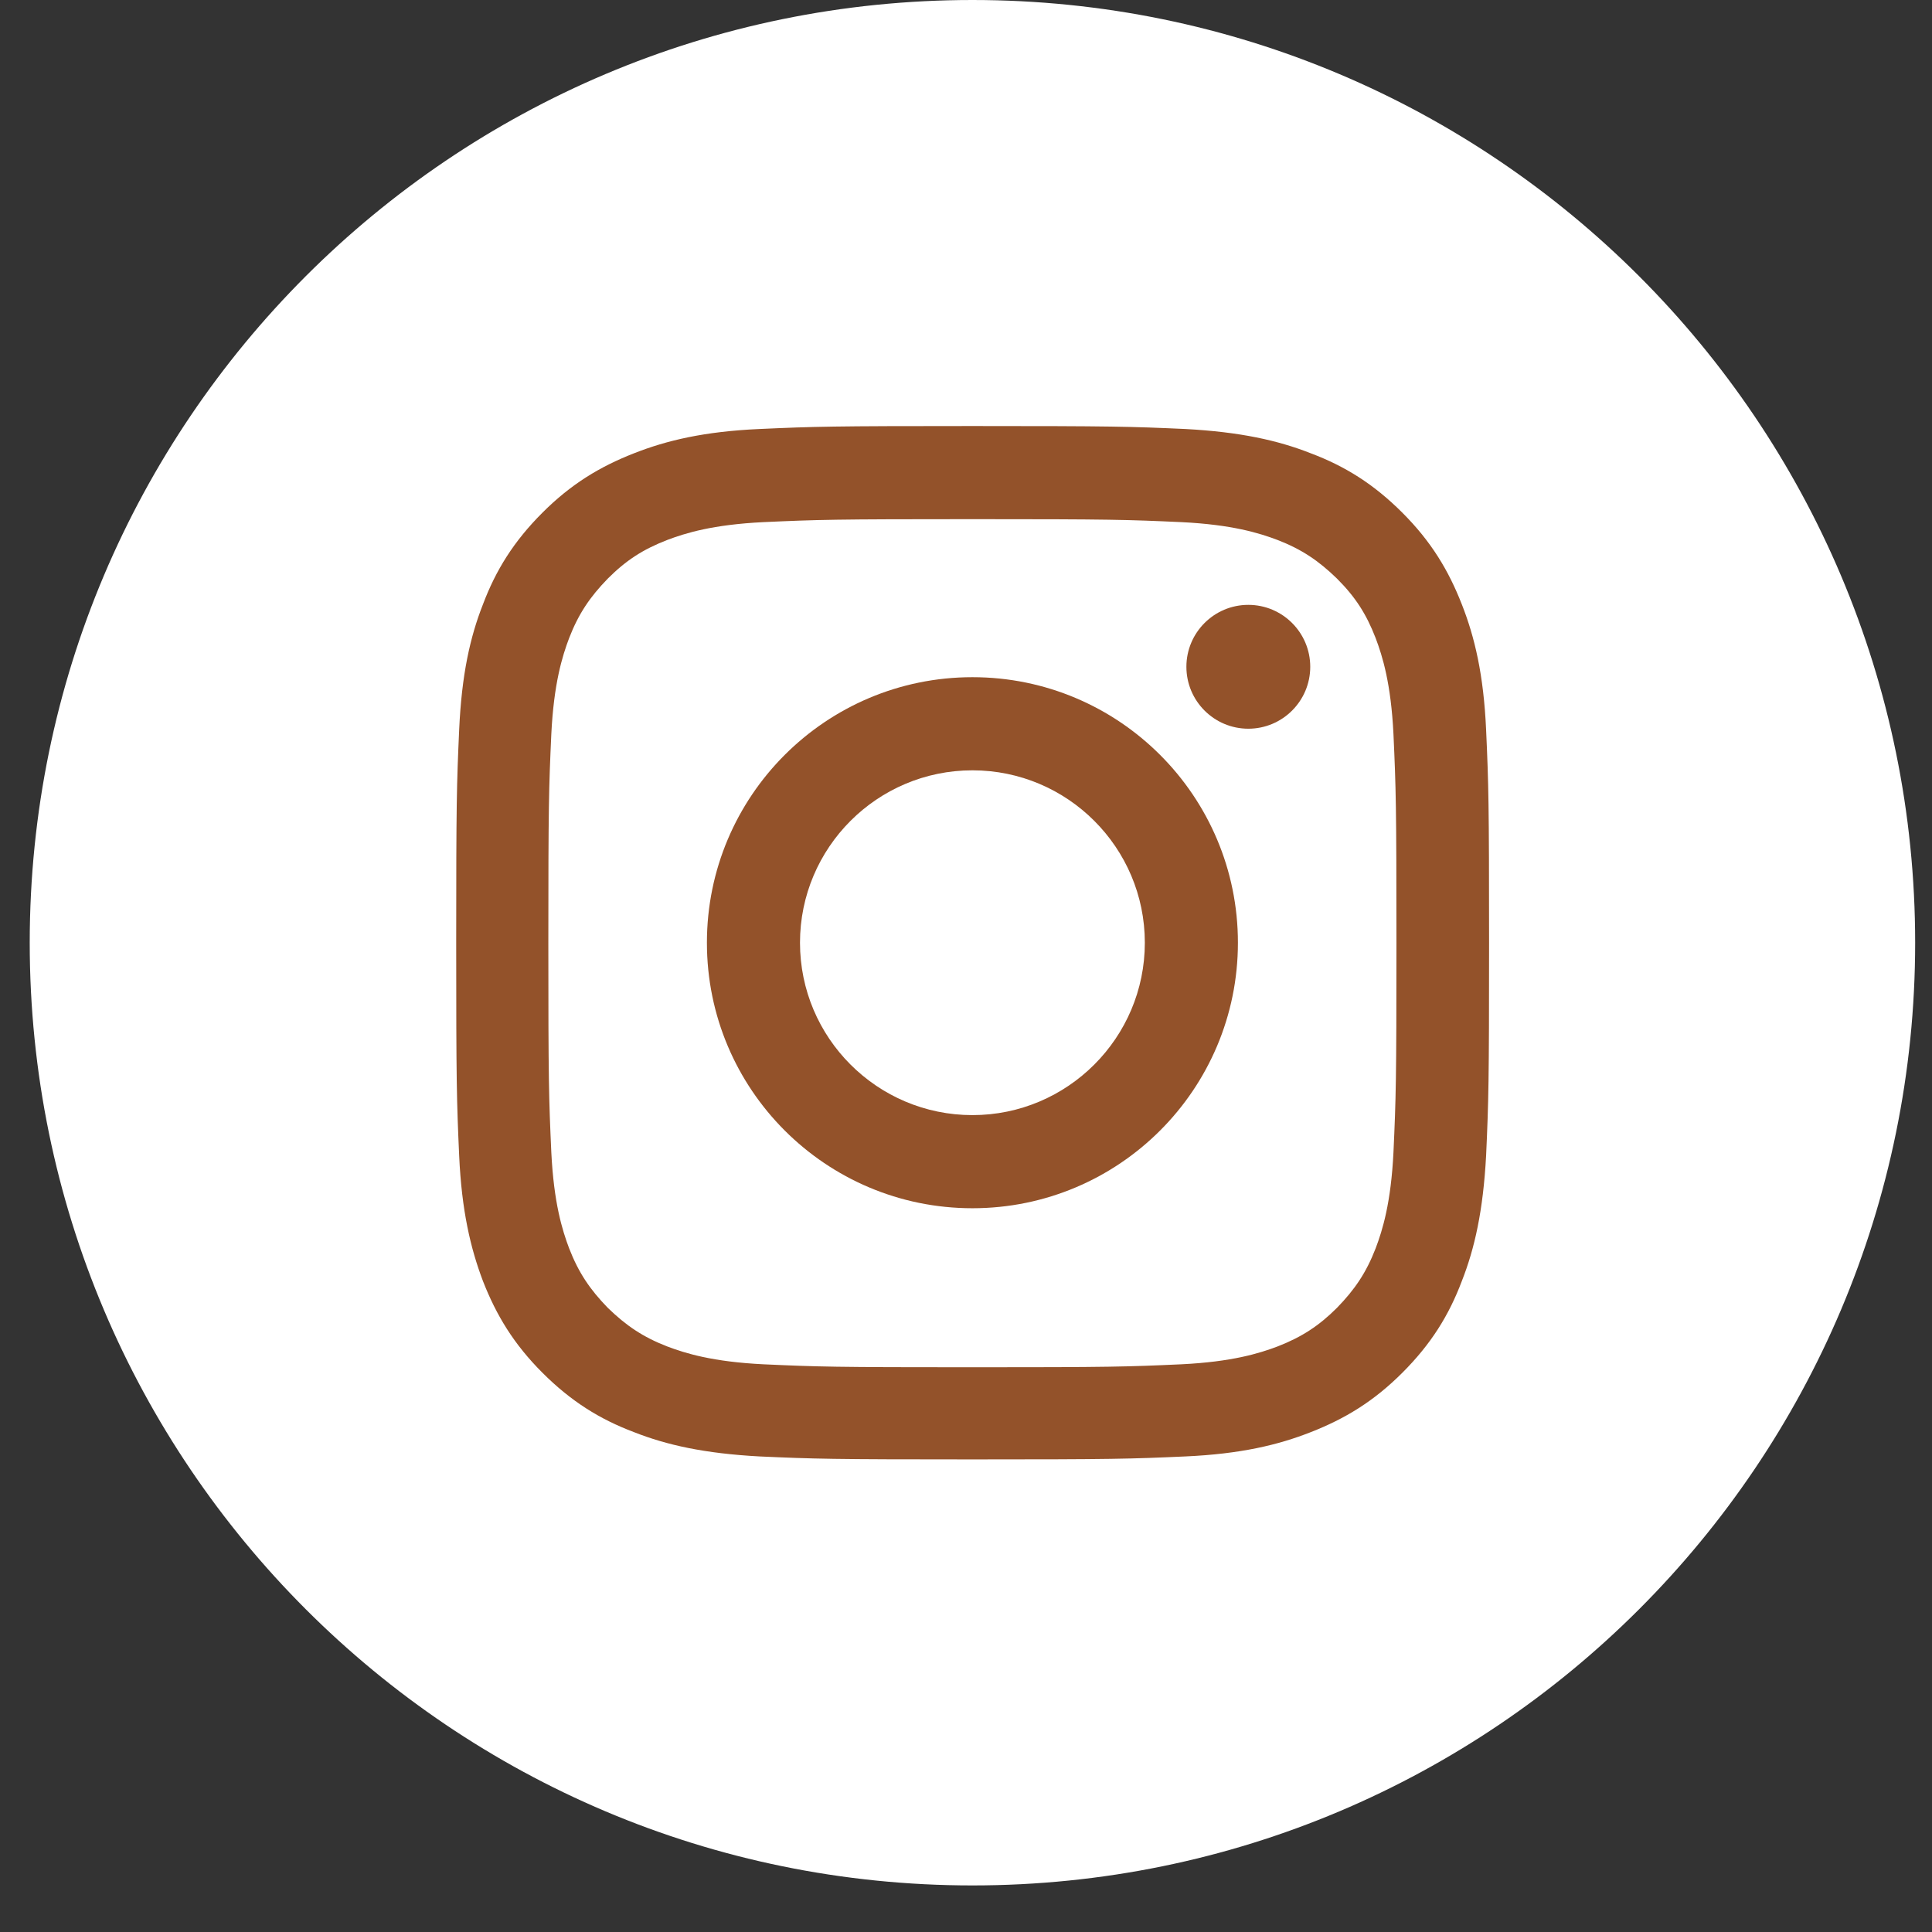
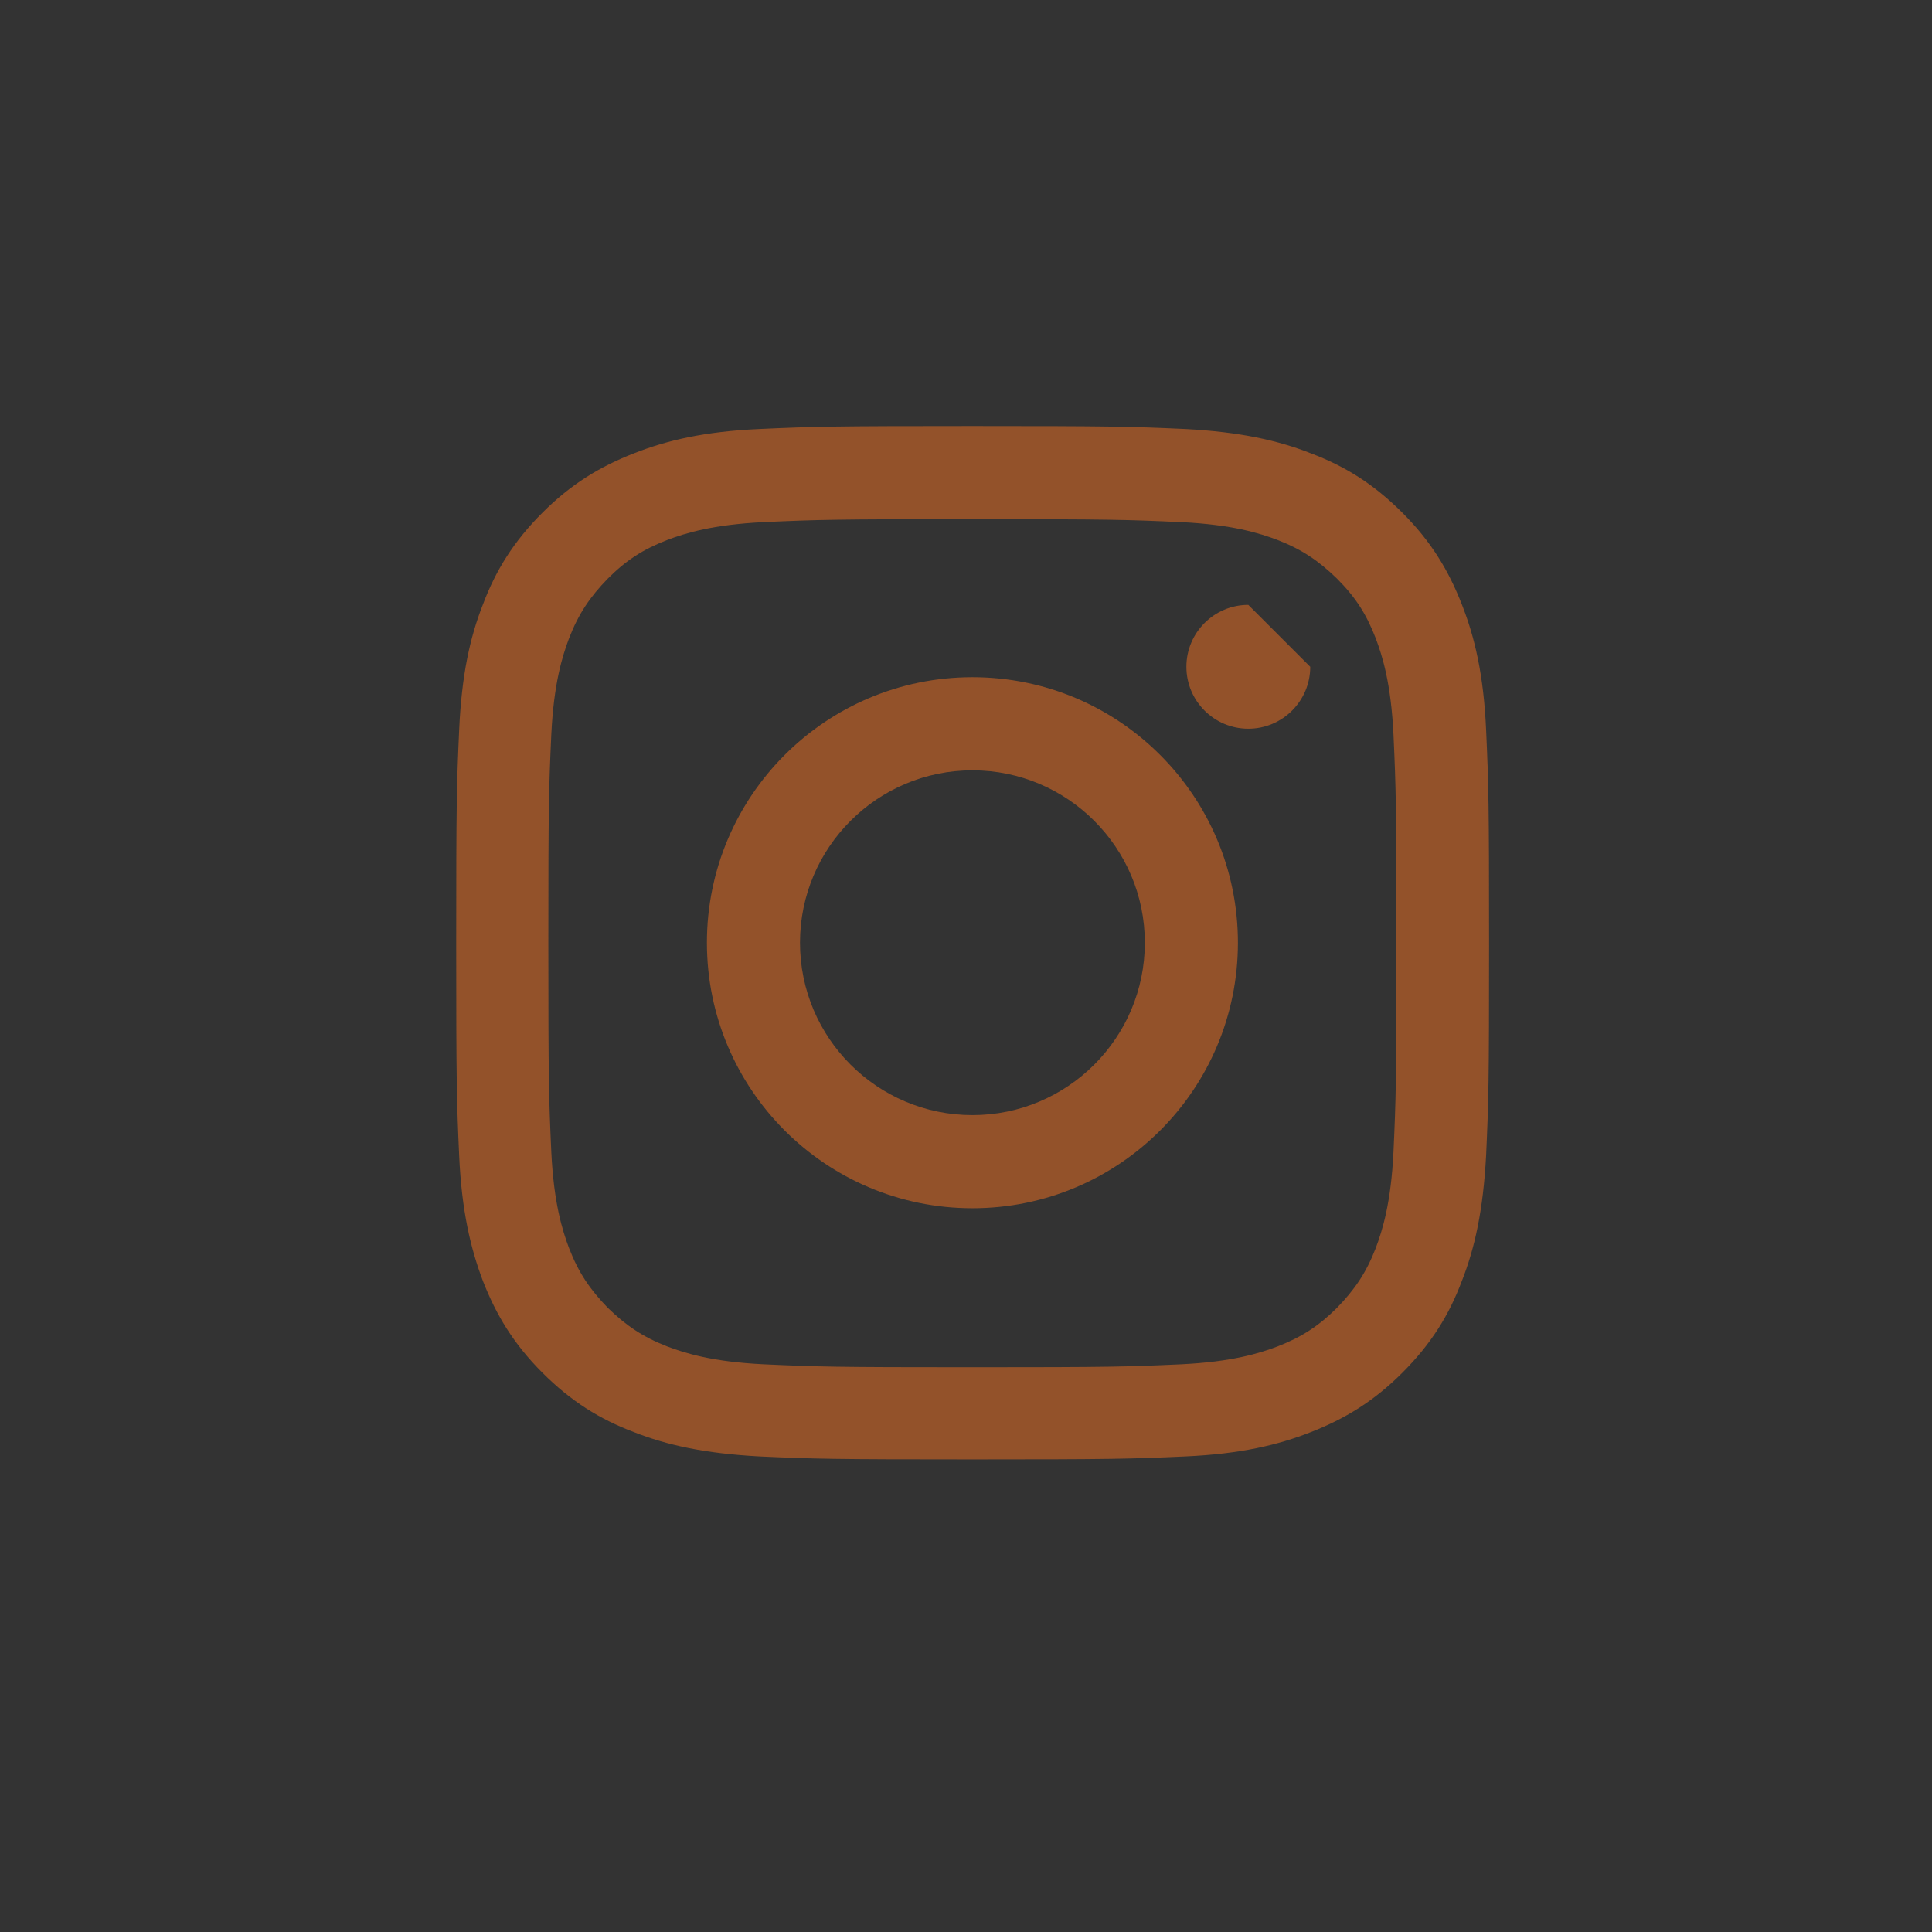
<svg xmlns="http://www.w3.org/2000/svg" width="39" height="39" viewBox="0 0 39 39" fill="none">
  <rect x="0" y="0" width="39" height="39" fill="#333333" stroke="none" />
-   <path d="M19.63 38.06C9.12 38.06 0.6 29.54 0.6 19.03C0.6 8.52 9.12 0 19.63 0C30.14 0 38.66 8.52 38.66 19.03C38.66 29.54 30.14 38.06 19.63 38.06Z" fill="white" />
  <path d="M19.629 10.48C22.419 10.48 22.749 10.49 23.849 10.54C24.869 10.59 25.419 10.76 25.789 10.9C26.279 11.09 26.619 11.32 26.989 11.68C27.359 12.05 27.579 12.39 27.769 12.88C27.909 13.25 28.079 13.8 28.129 14.82C28.179 15.92 28.189 16.25 28.189 19.04C28.189 21.83 28.179 22.16 28.129 23.26C28.079 24.28 27.909 24.83 27.769 25.2C27.579 25.69 27.349 26.03 26.989 26.4C26.629 26.76 26.279 26.99 25.789 27.18C25.419 27.32 24.869 27.49 23.849 27.54C22.749 27.59 22.419 27.6 19.629 27.6C16.839 27.6 16.509 27.59 15.409 27.54C14.389 27.49 13.839 27.32 13.469 27.18C12.979 26.99 12.639 26.76 12.269 26.4C11.909 26.03 11.679 25.69 11.489 25.2C11.349 24.83 11.179 24.28 11.129 23.26C11.079 22.16 11.069 21.83 11.069 19.04C11.069 16.25 11.079 15.92 11.129 14.82C11.179 13.8 11.349 13.25 11.489 12.88C11.679 12.39 11.909 12.05 12.269 11.68C12.639 11.31 12.979 11.09 13.469 10.9C13.839 10.76 14.389 10.59 15.409 10.54C16.509 10.49 16.839 10.48 19.629 10.48ZM19.629 8.6C16.799 8.6 16.439 8.61 15.329 8.66C14.219 8.71 13.459 8.89 12.799 9.15C12.109 9.42 11.529 9.77 10.949 10.35C10.369 10.93 10.009 11.51 9.749 12.2C9.489 12.86 9.319 13.62 9.269 14.73C9.219 15.84 9.209 16.2 9.209 19.03C9.209 21.86 9.219 22.22 9.269 23.33C9.319 24.44 9.499 25.2 9.749 25.86C10.019 26.55 10.369 27.13 10.949 27.71C11.529 28.29 12.109 28.65 12.799 28.91C13.459 29.17 14.219 29.34 15.329 29.4C16.439 29.45 16.799 29.46 19.629 29.46C22.459 29.46 22.819 29.45 23.929 29.4C25.039 29.35 25.799 29.17 26.459 28.91C27.149 28.64 27.729 28.29 28.309 27.71C28.889 27.13 29.249 26.55 29.509 25.86C29.769 25.2 29.939 24.44 29.999 23.33C30.049 22.22 30.059 21.86 30.059 19.03C30.059 16.2 30.049 15.84 29.999 14.73C29.949 13.62 29.769 12.86 29.509 12.2C29.239 11.51 28.889 10.93 28.309 10.35C27.729 9.77 27.149 9.41 26.459 9.15C25.799 8.89 25.039 8.72 23.929 8.66C22.819 8.61 22.459 8.6 19.629 8.6Z" fill="#93522A" />
  <path d="M19.63 13.67C16.669 13.67 14.27 16.07 14.27 19.03C14.27 21.99 16.669 24.39 19.63 24.39C22.59 24.39 24.989 21.99 24.989 19.03C24.989 16.07 22.59 13.67 19.63 13.67ZM19.63 22.51C17.709 22.51 16.149 20.95 16.149 19.03C16.149 17.11 17.709 15.55 19.63 15.55C21.549 15.55 23.11 17.11 23.11 19.03C23.11 20.95 21.549 22.51 19.63 22.51Z" fill="#93522A" />
-   <path d="M26.449 13.46C26.449 14.15 25.889 14.71 25.199 14.71C24.509 14.71 23.949 14.15 23.949 13.46C23.949 12.77 24.509 12.21 25.199 12.21C25.889 12.21 26.449 12.77 26.449 13.46Z" fill="#93522A" />
+   <path d="M26.449 13.46C26.449 14.15 25.889 14.71 25.199 14.71C24.509 14.71 23.949 14.15 23.949 13.46C23.949 12.77 24.509 12.21 25.199 12.21Z" fill="#93522A" />
</svg>